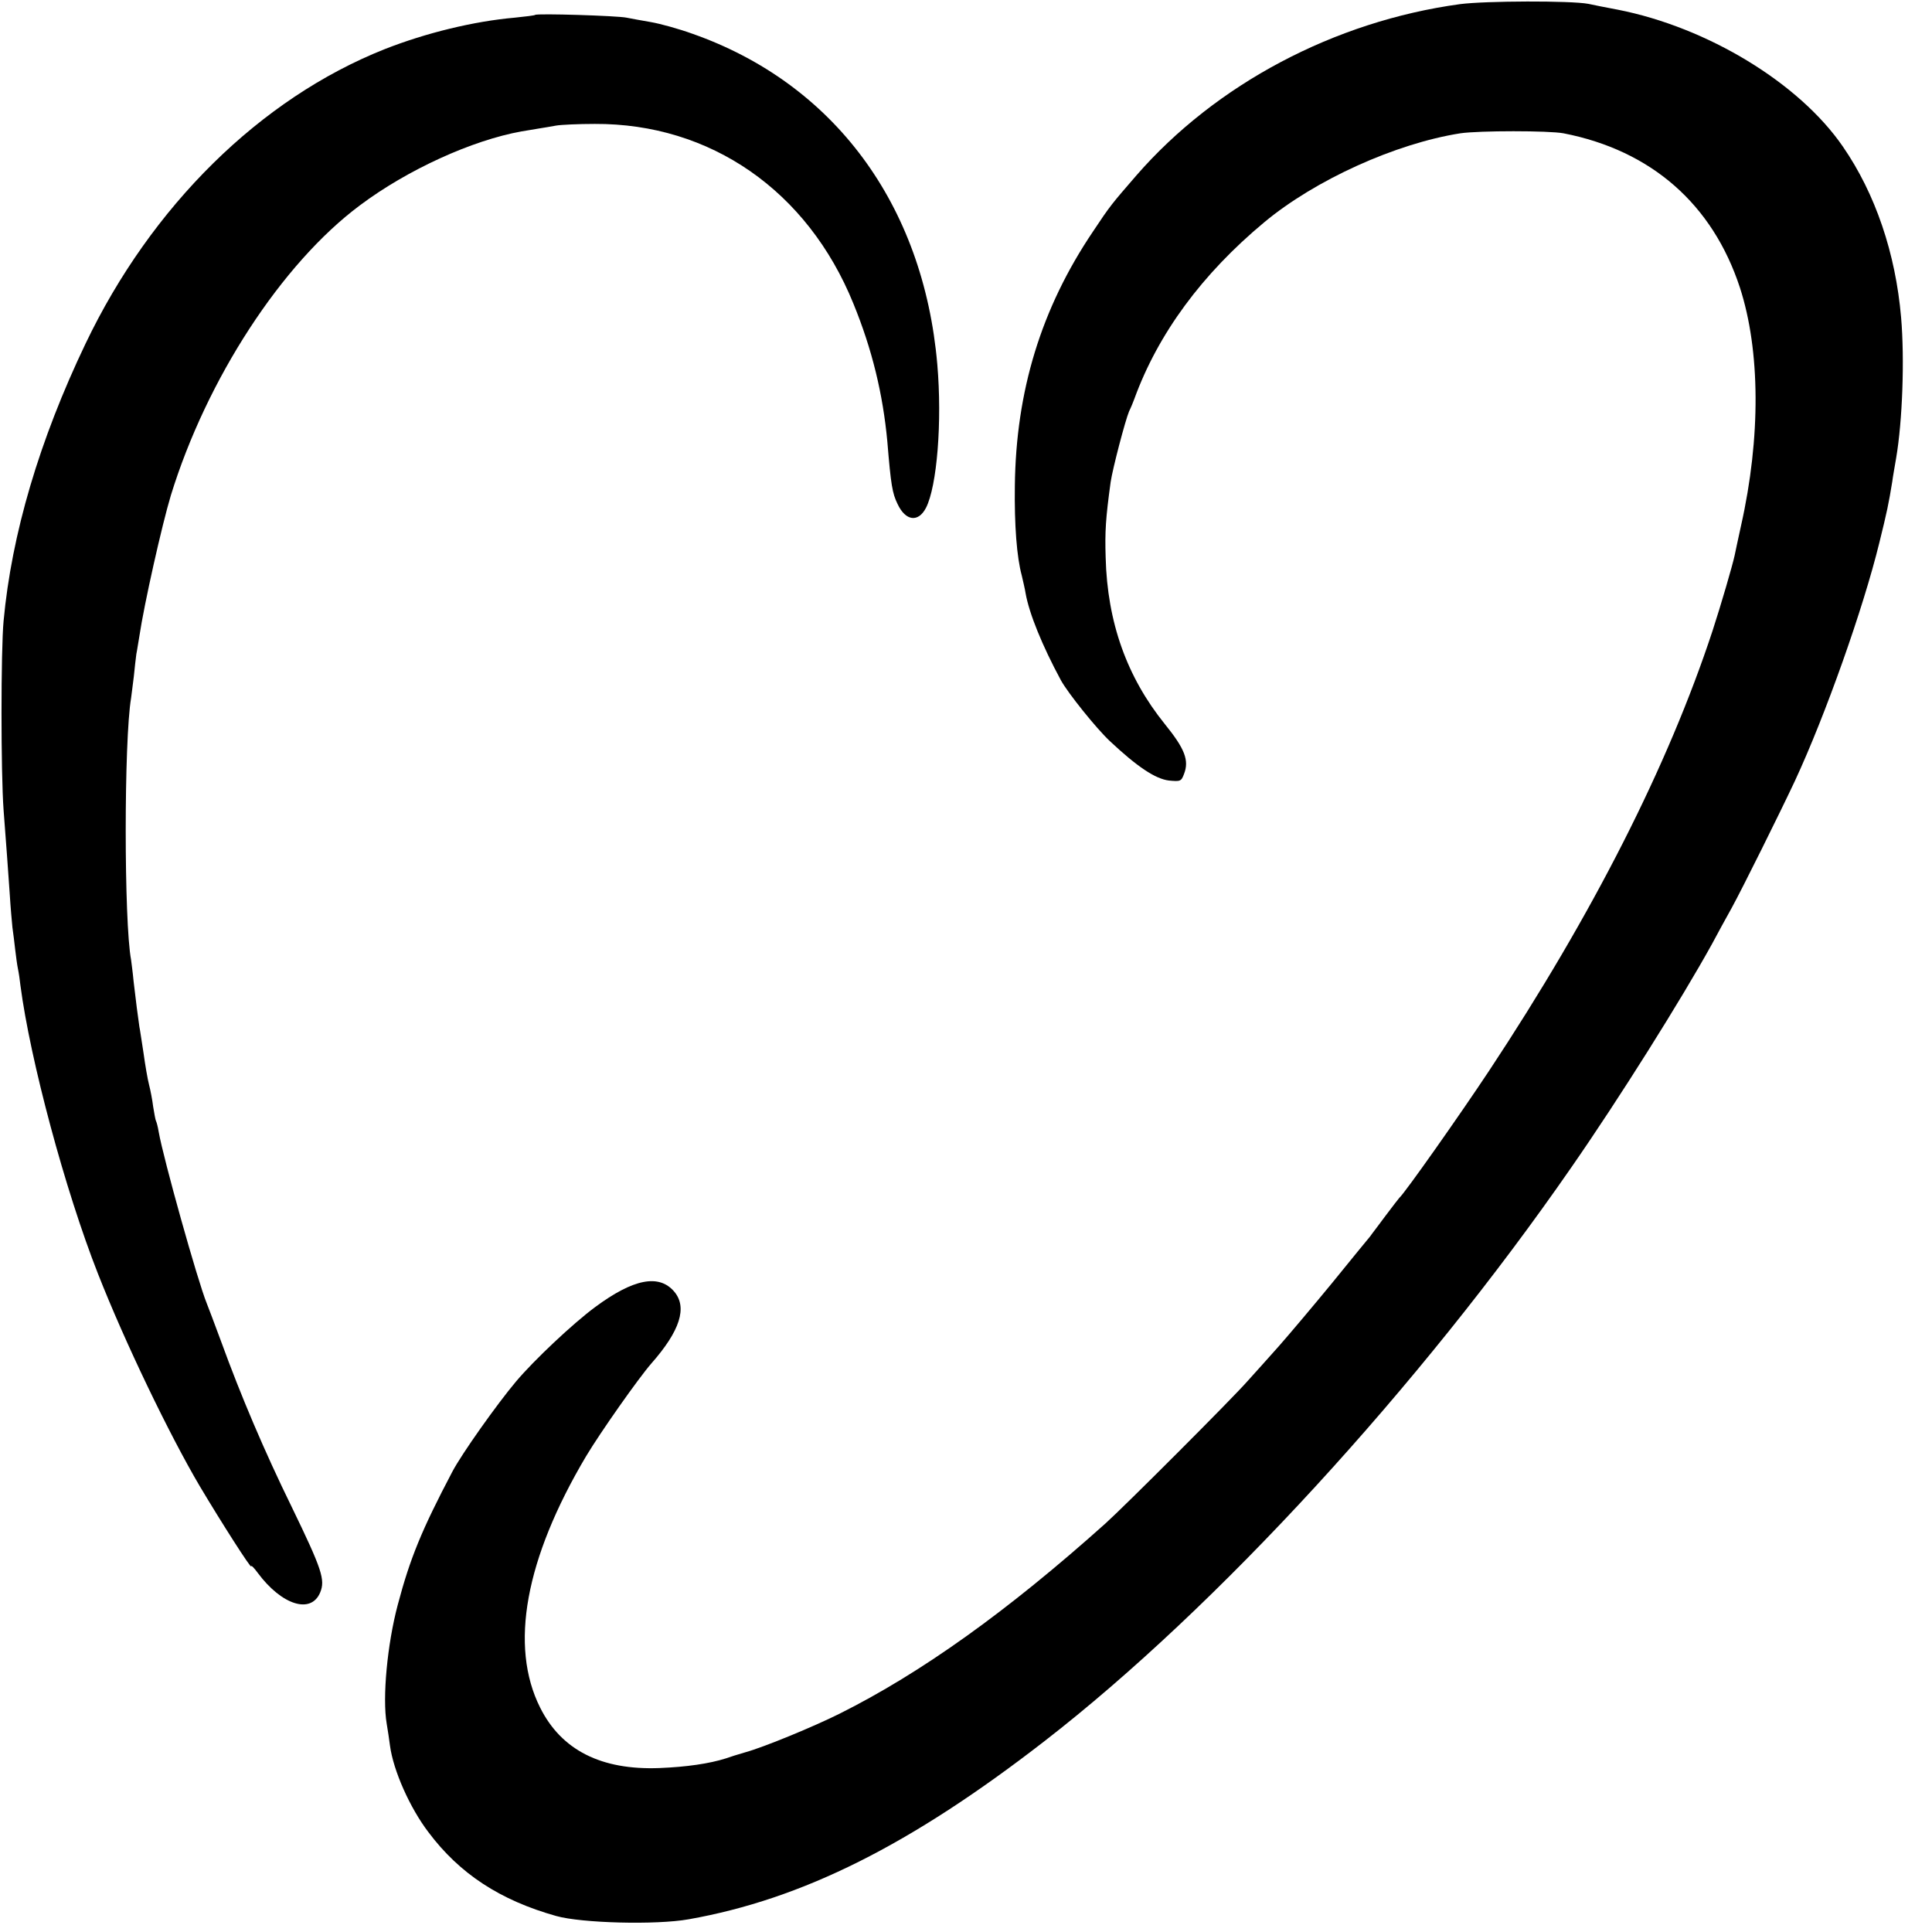
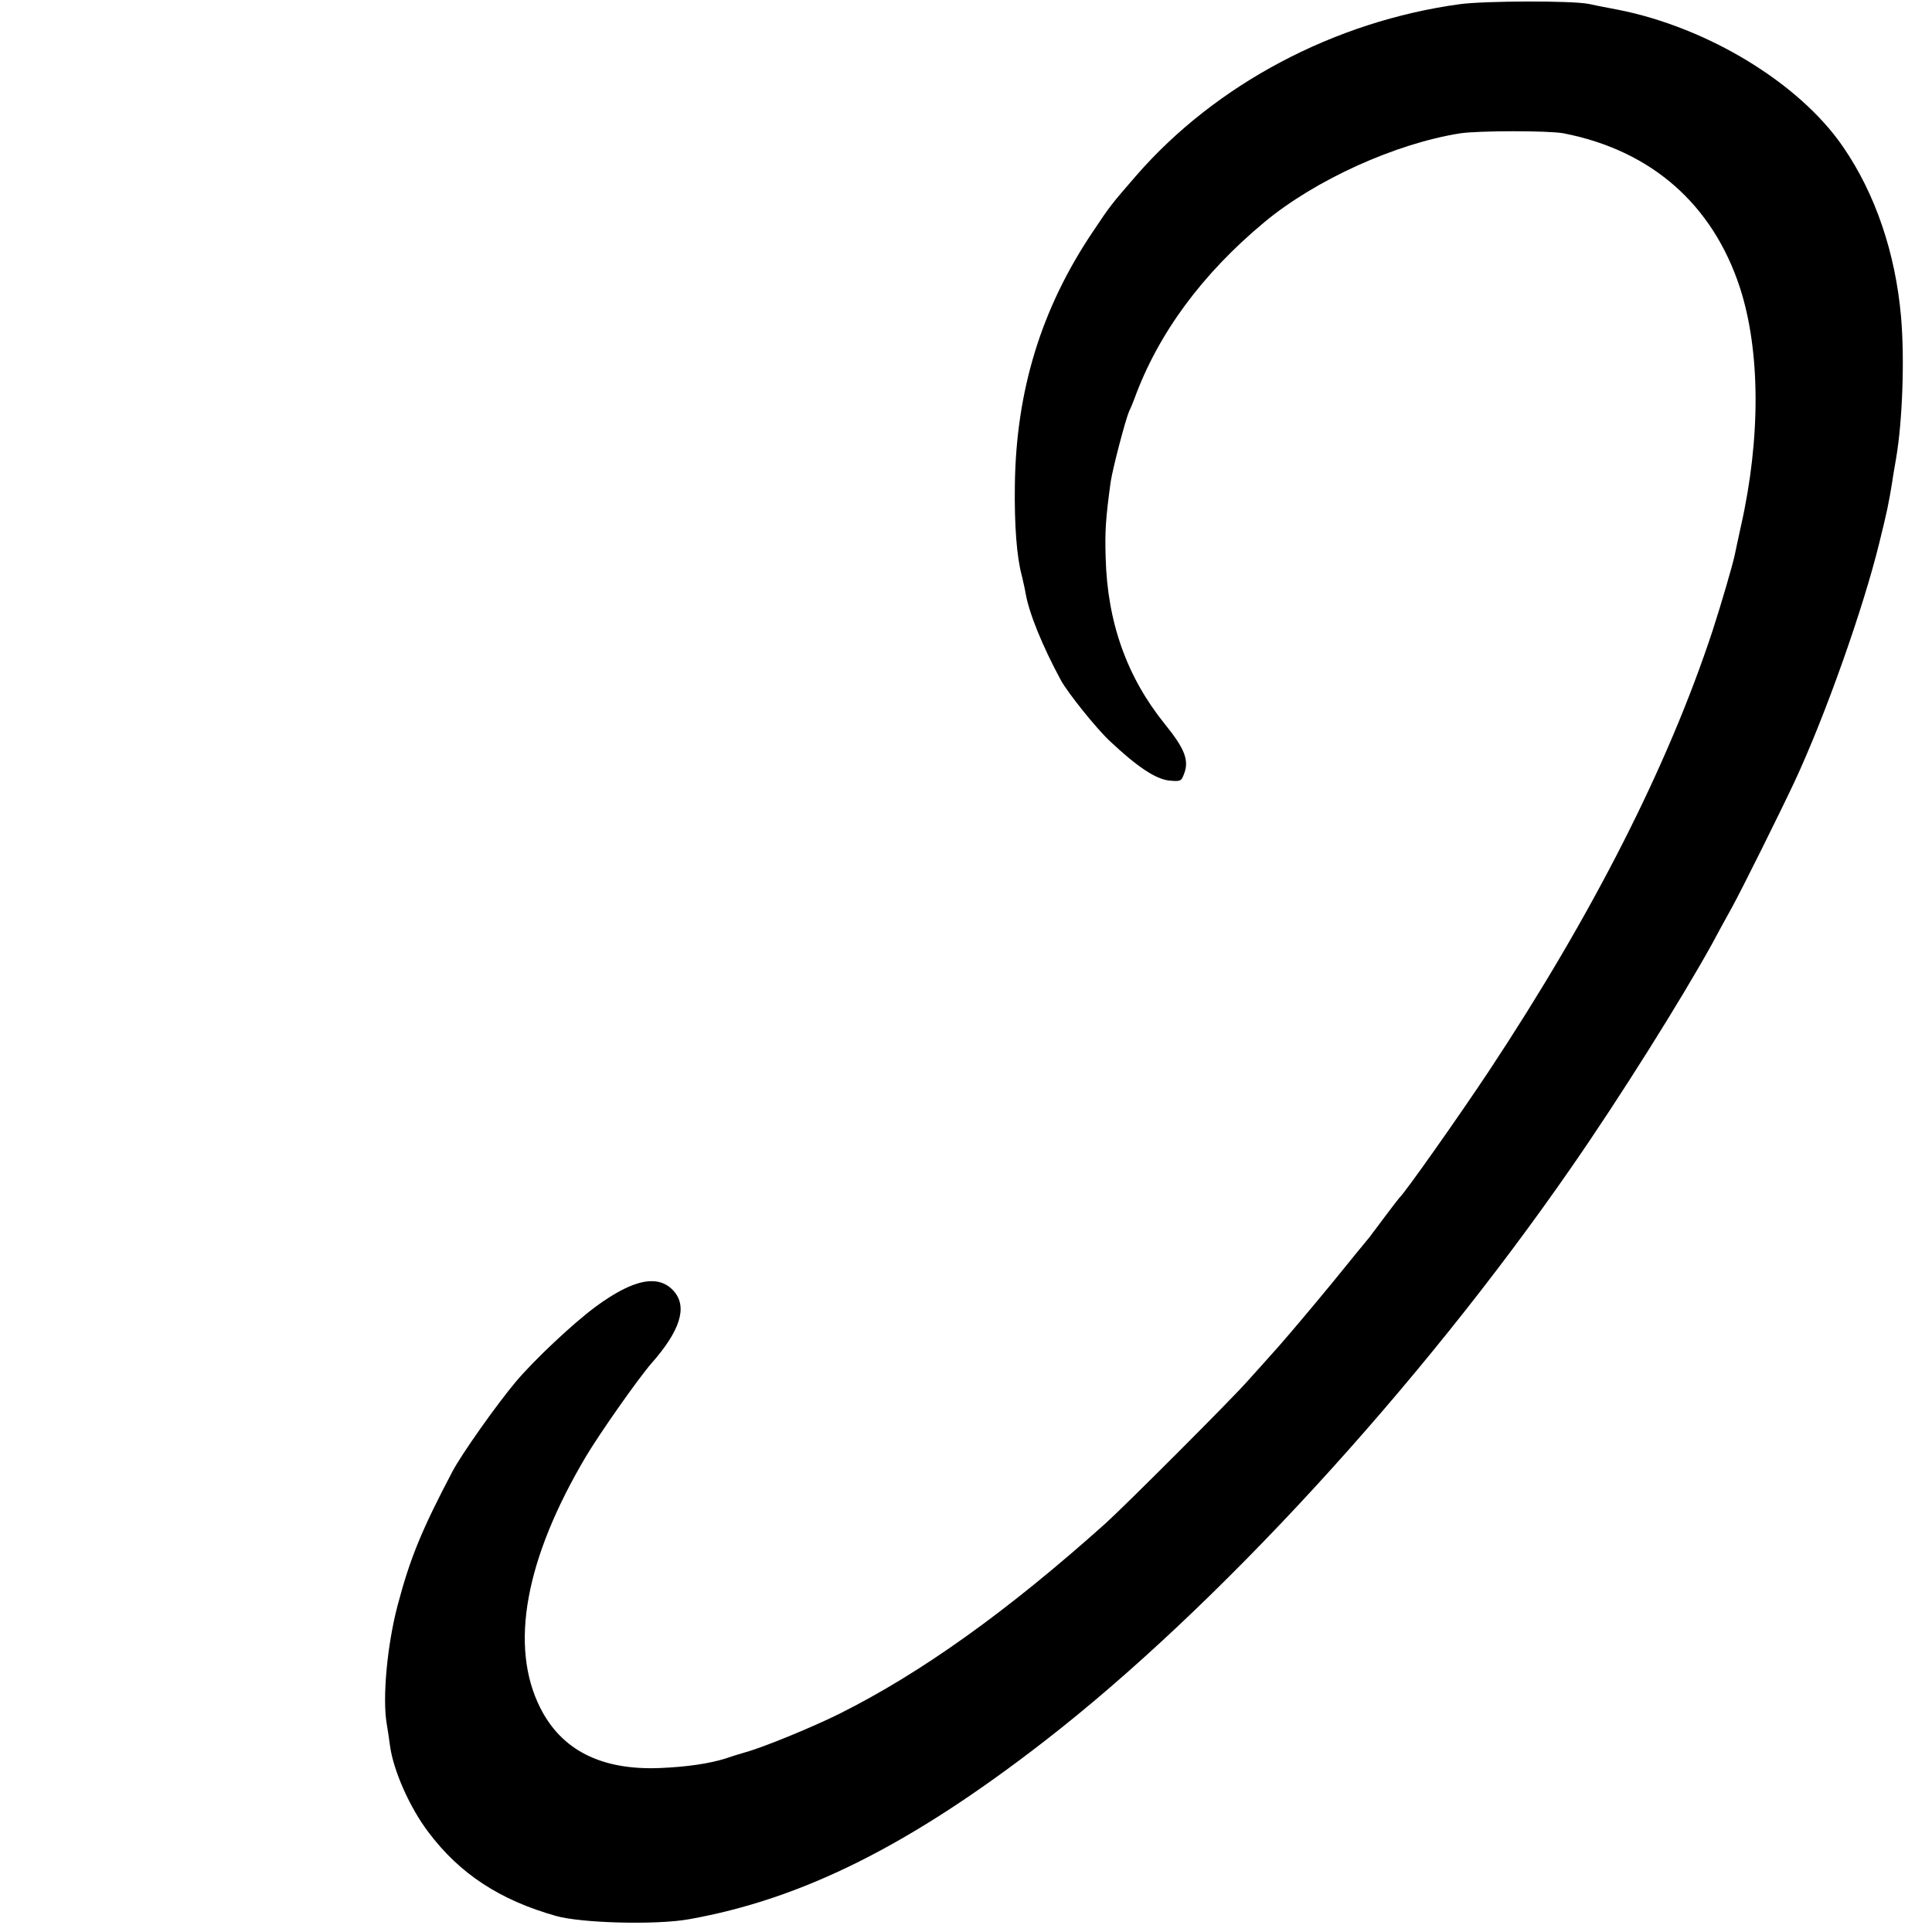
<svg xmlns="http://www.w3.org/2000/svg" version="1.0" width="700pt" height="700pt" viewBox="0 0 700 700" preserveAspectRatio="xMidYMid meet">
  <g transform="translate(0,700) scale(0.1,-0.1)" fill="#000000" stroke="none">
    <path d="M5290 6985 c-455 -62 -885 -290 -1173 -621 -89 -103 -94 -108 -157 -203 -188 -279 -279 -578 -283 -921 -2 -143 7 -259 25 -325 5 -22 12 -51 14 -65 13 -73 60 -189 128 -315 26 -47 128 -174 177 -220 99 -93 165 -137 214 -143 42 -4 45 -3 55 24 19 49 3 91 -70 181 -137 170 -208 368 -214 603 -3 95 0 141 18 273 7 48 53 224 67 257 7 14 15 34 19 45 86 236 245 452 471 640 184 153 475 285 710 322 68 10 321 10 374 0 318 -62 540 -257 639 -559 74 -228 76 -543 4 -863 -11 -49 -21 -98 -23 -107 -8 -37 -49 -178 -80 -273 -161 -489 -434 -1027 -810 -1595 -104 -157 -306 -444 -325 -460 -3 -3 -25 -32 -50 -65 -24 -33 -50 -66 -56 -75 -7 -8 -69 -84 -138 -169 -69 -84 -156 -187 -193 -229 -37 -42 -88 -98 -113 -126 -55 -63 -447 -455 -515 -516 -355 -318 -667 -541 -963 -689 -92 -46 -273 -121 -342 -140 -25 -7 -56 -17 -70 -22 -60 -19 -142 -31 -241 -35 -211 -8 -355 65 -432 219 -112 223 -54 539 166 910 52 87 190 283 237 337 104 118 131 203 83 260 -55 65 -148 47 -287 -56 -81 -60 -221 -192 -286 -269 -70 -83 -198 -264 -231 -327 -111 -211 -153 -313 -198 -483 -38 -143 -56 -336 -40 -430 4 -22 9 -58 12 -80 12 -90 72 -225 139 -313 113 -151 260 -247 463 -304 92 -26 362 -33 480 -12 412 73 804 269 1290 646 622 482 1359 1285 1908 2078 175 252 399 609 510 810 19 36 51 94 71 130 40 73 175 345 229 460 112 241 248 626 306 863 28 113 34 142 47 222 2 17 9 55 14 85 23 134 31 359 18 510 -20 232 -93 448 -211 619 -158 230 -490 432 -816 496 -42 8 -89 17 -106 21 -64 12 -372 11 -465 -1z" />
-     <path d="M1939 6946 c-2 -2 -35 -6 -74 -10 -148 -13 -321 -55 -471 -114 -451 -179 -846 -569 -1084 -1067 -167 -349 -268 -690 -297 -1005 -10 -106 -10 -551 0 -685 11 -144 15 -199 22 -300 3 -49 8 -106 10 -125 3 -19 7 -55 10 -80 3 -25 7 -56 10 -70 3 -14 7 -41 9 -60 35 -269 162 -743 281 -1045 97 -247 258 -582 369 -770 78 -131 186 -300 186 -290 0 5 11 -6 24 -24 87 -117 193 -150 226 -71 19 46 7 83 -103 310 -99 202 -184 402 -256 600 -23 63 -47 125 -52 138 -33 81 -157 524 -174 621 -3 19 -8 37 -10 40 -2 4 -6 27 -10 51 -3 25 -10 61 -15 80 -5 19 -14 71 -20 115 -7 44 -13 87 -15 95 -4 26 -14 103 -21 165 -3 33 -8 68 -9 77 -26 137 -26 796 0 949 2 13 6 49 10 79 3 30 7 66 9 80 3 14 7 43 11 65 17 115 82 404 114 510 130 422 402 840 685 1051 172 129 407 236 586 268 14 2 41 7 60 10 19 3 49 8 65 11 17 3 80 6 140 6 419 2 771 -242 937 -651 68 -166 107 -328 123 -500 13 -158 18 -187 37 -226 29 -62 75 -68 103 -14 40 78 59 312 41 520 -50 579 -375 1018 -888 1198 -47 17 -115 36 -150 42 -34 6 -74 13 -88 16 -32 7 -325 16 -331 10z" />
  </g>
</svg>